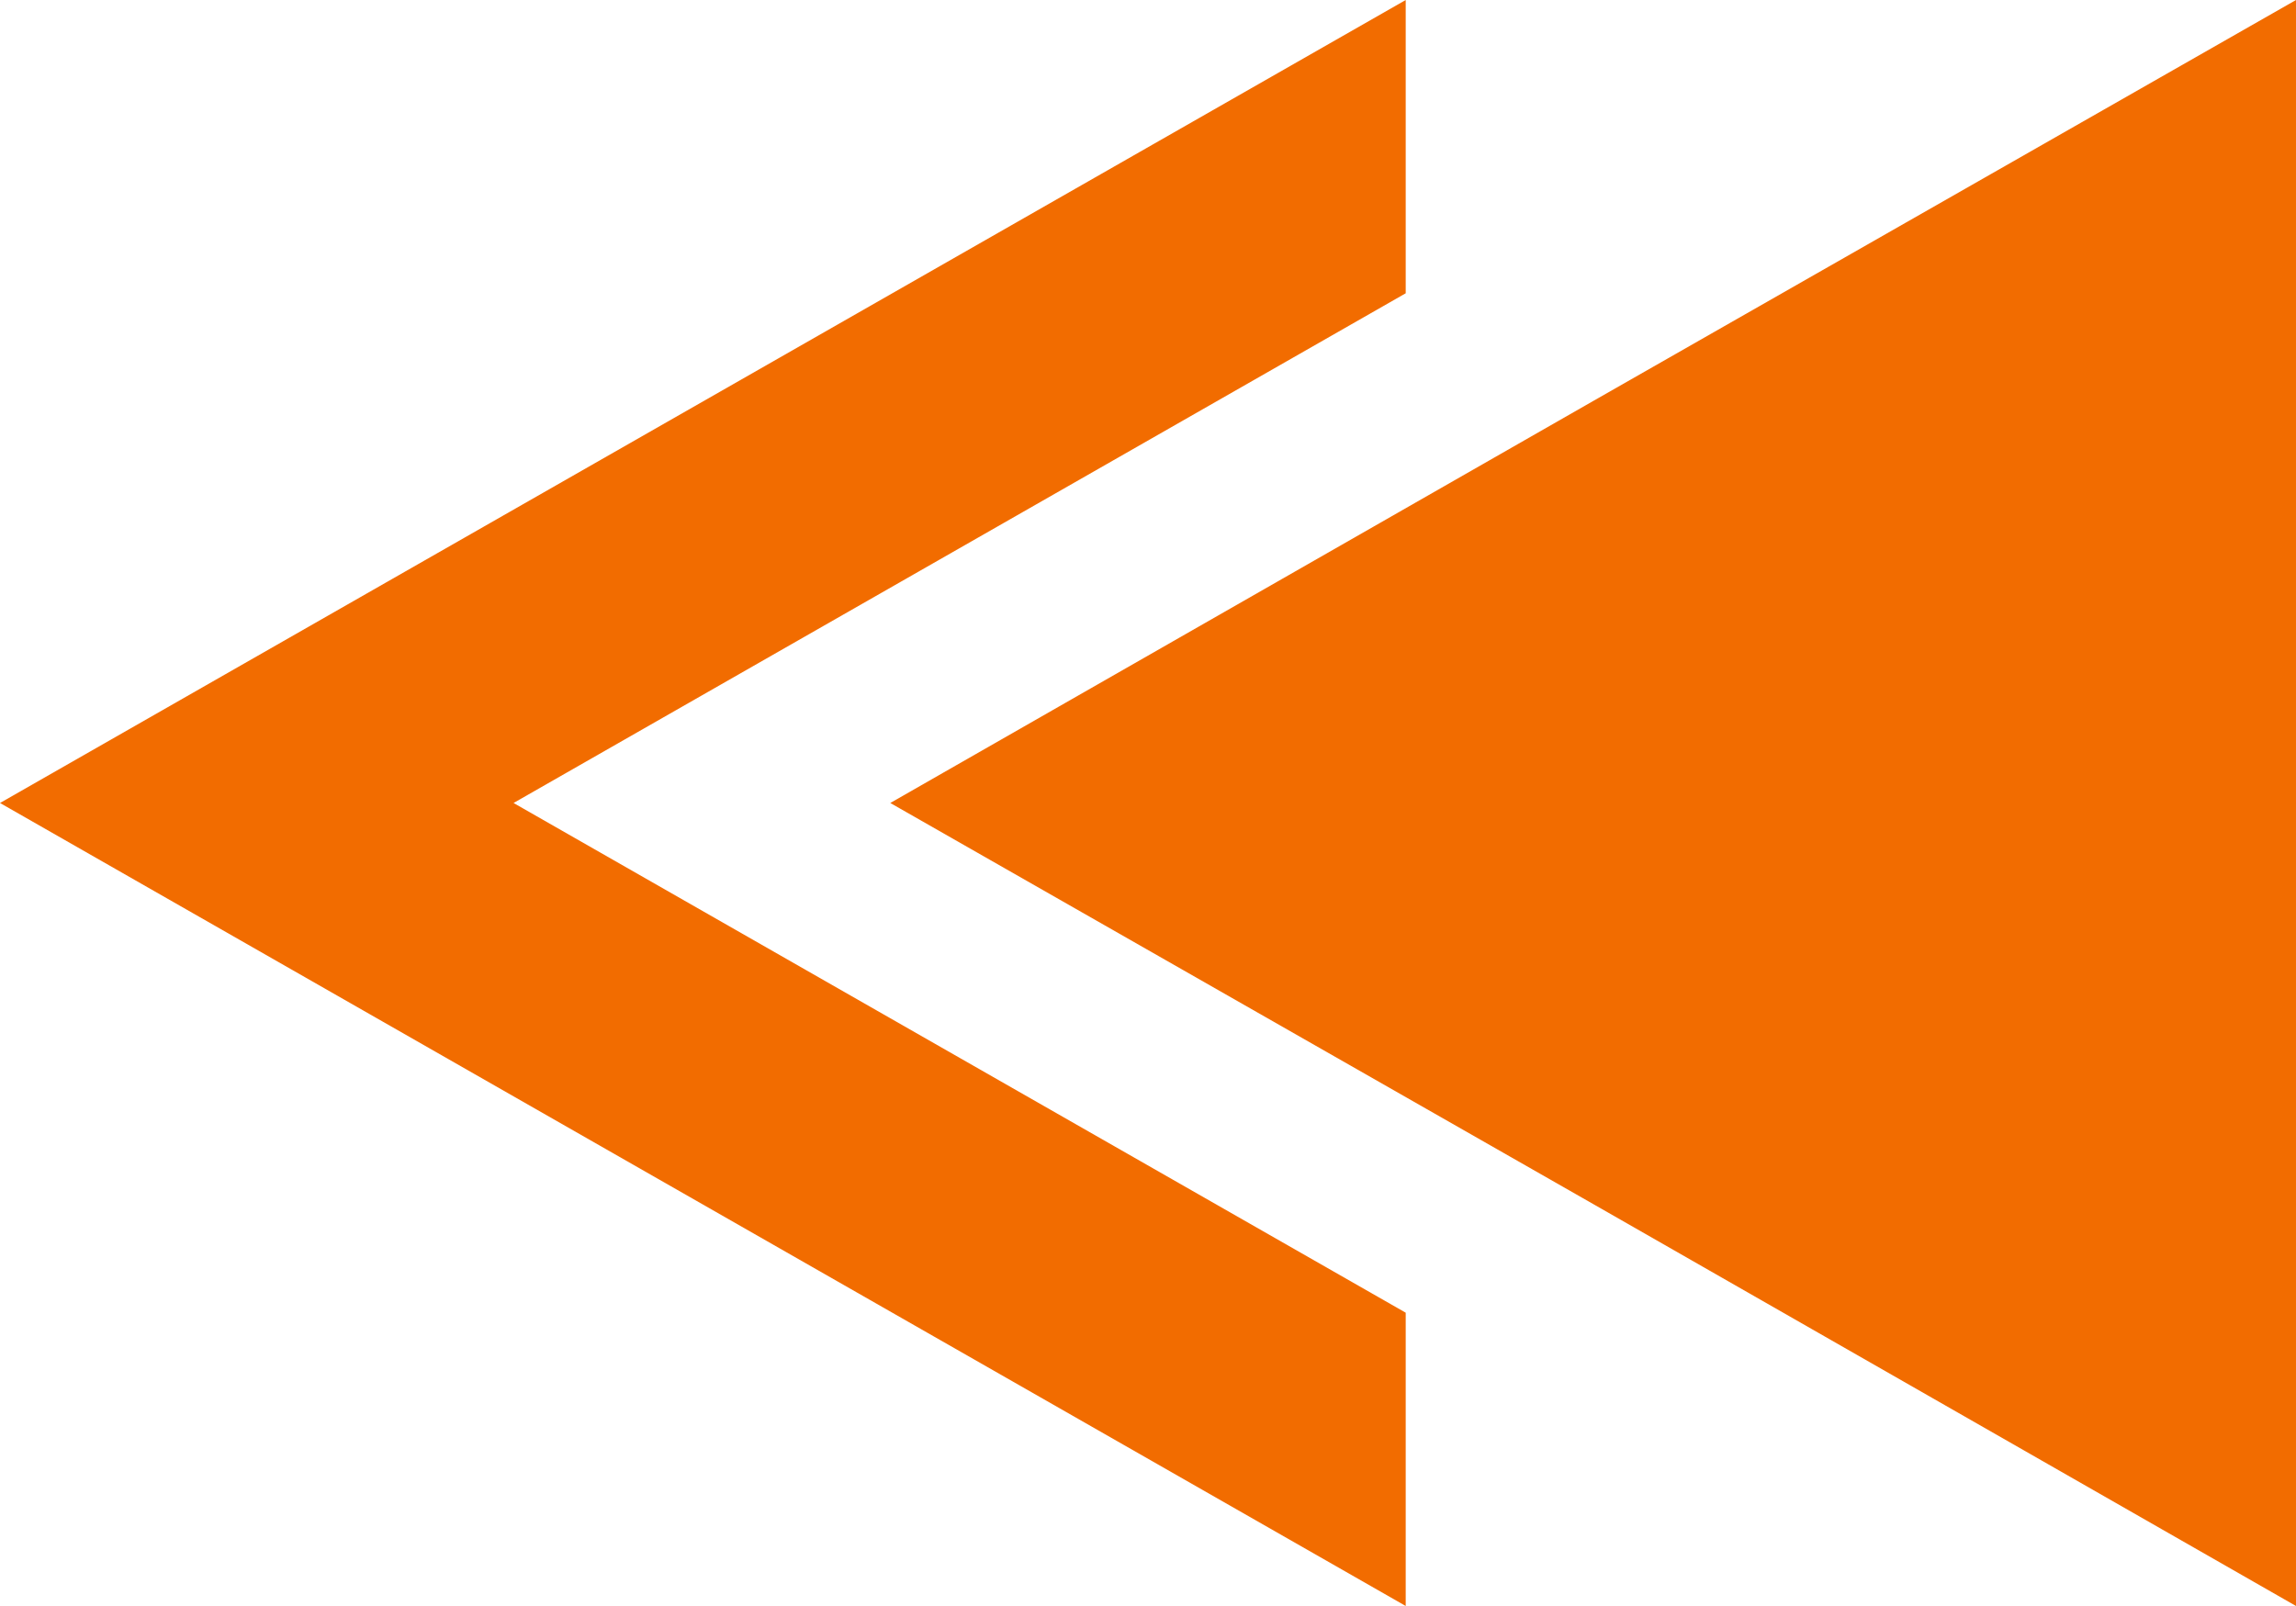
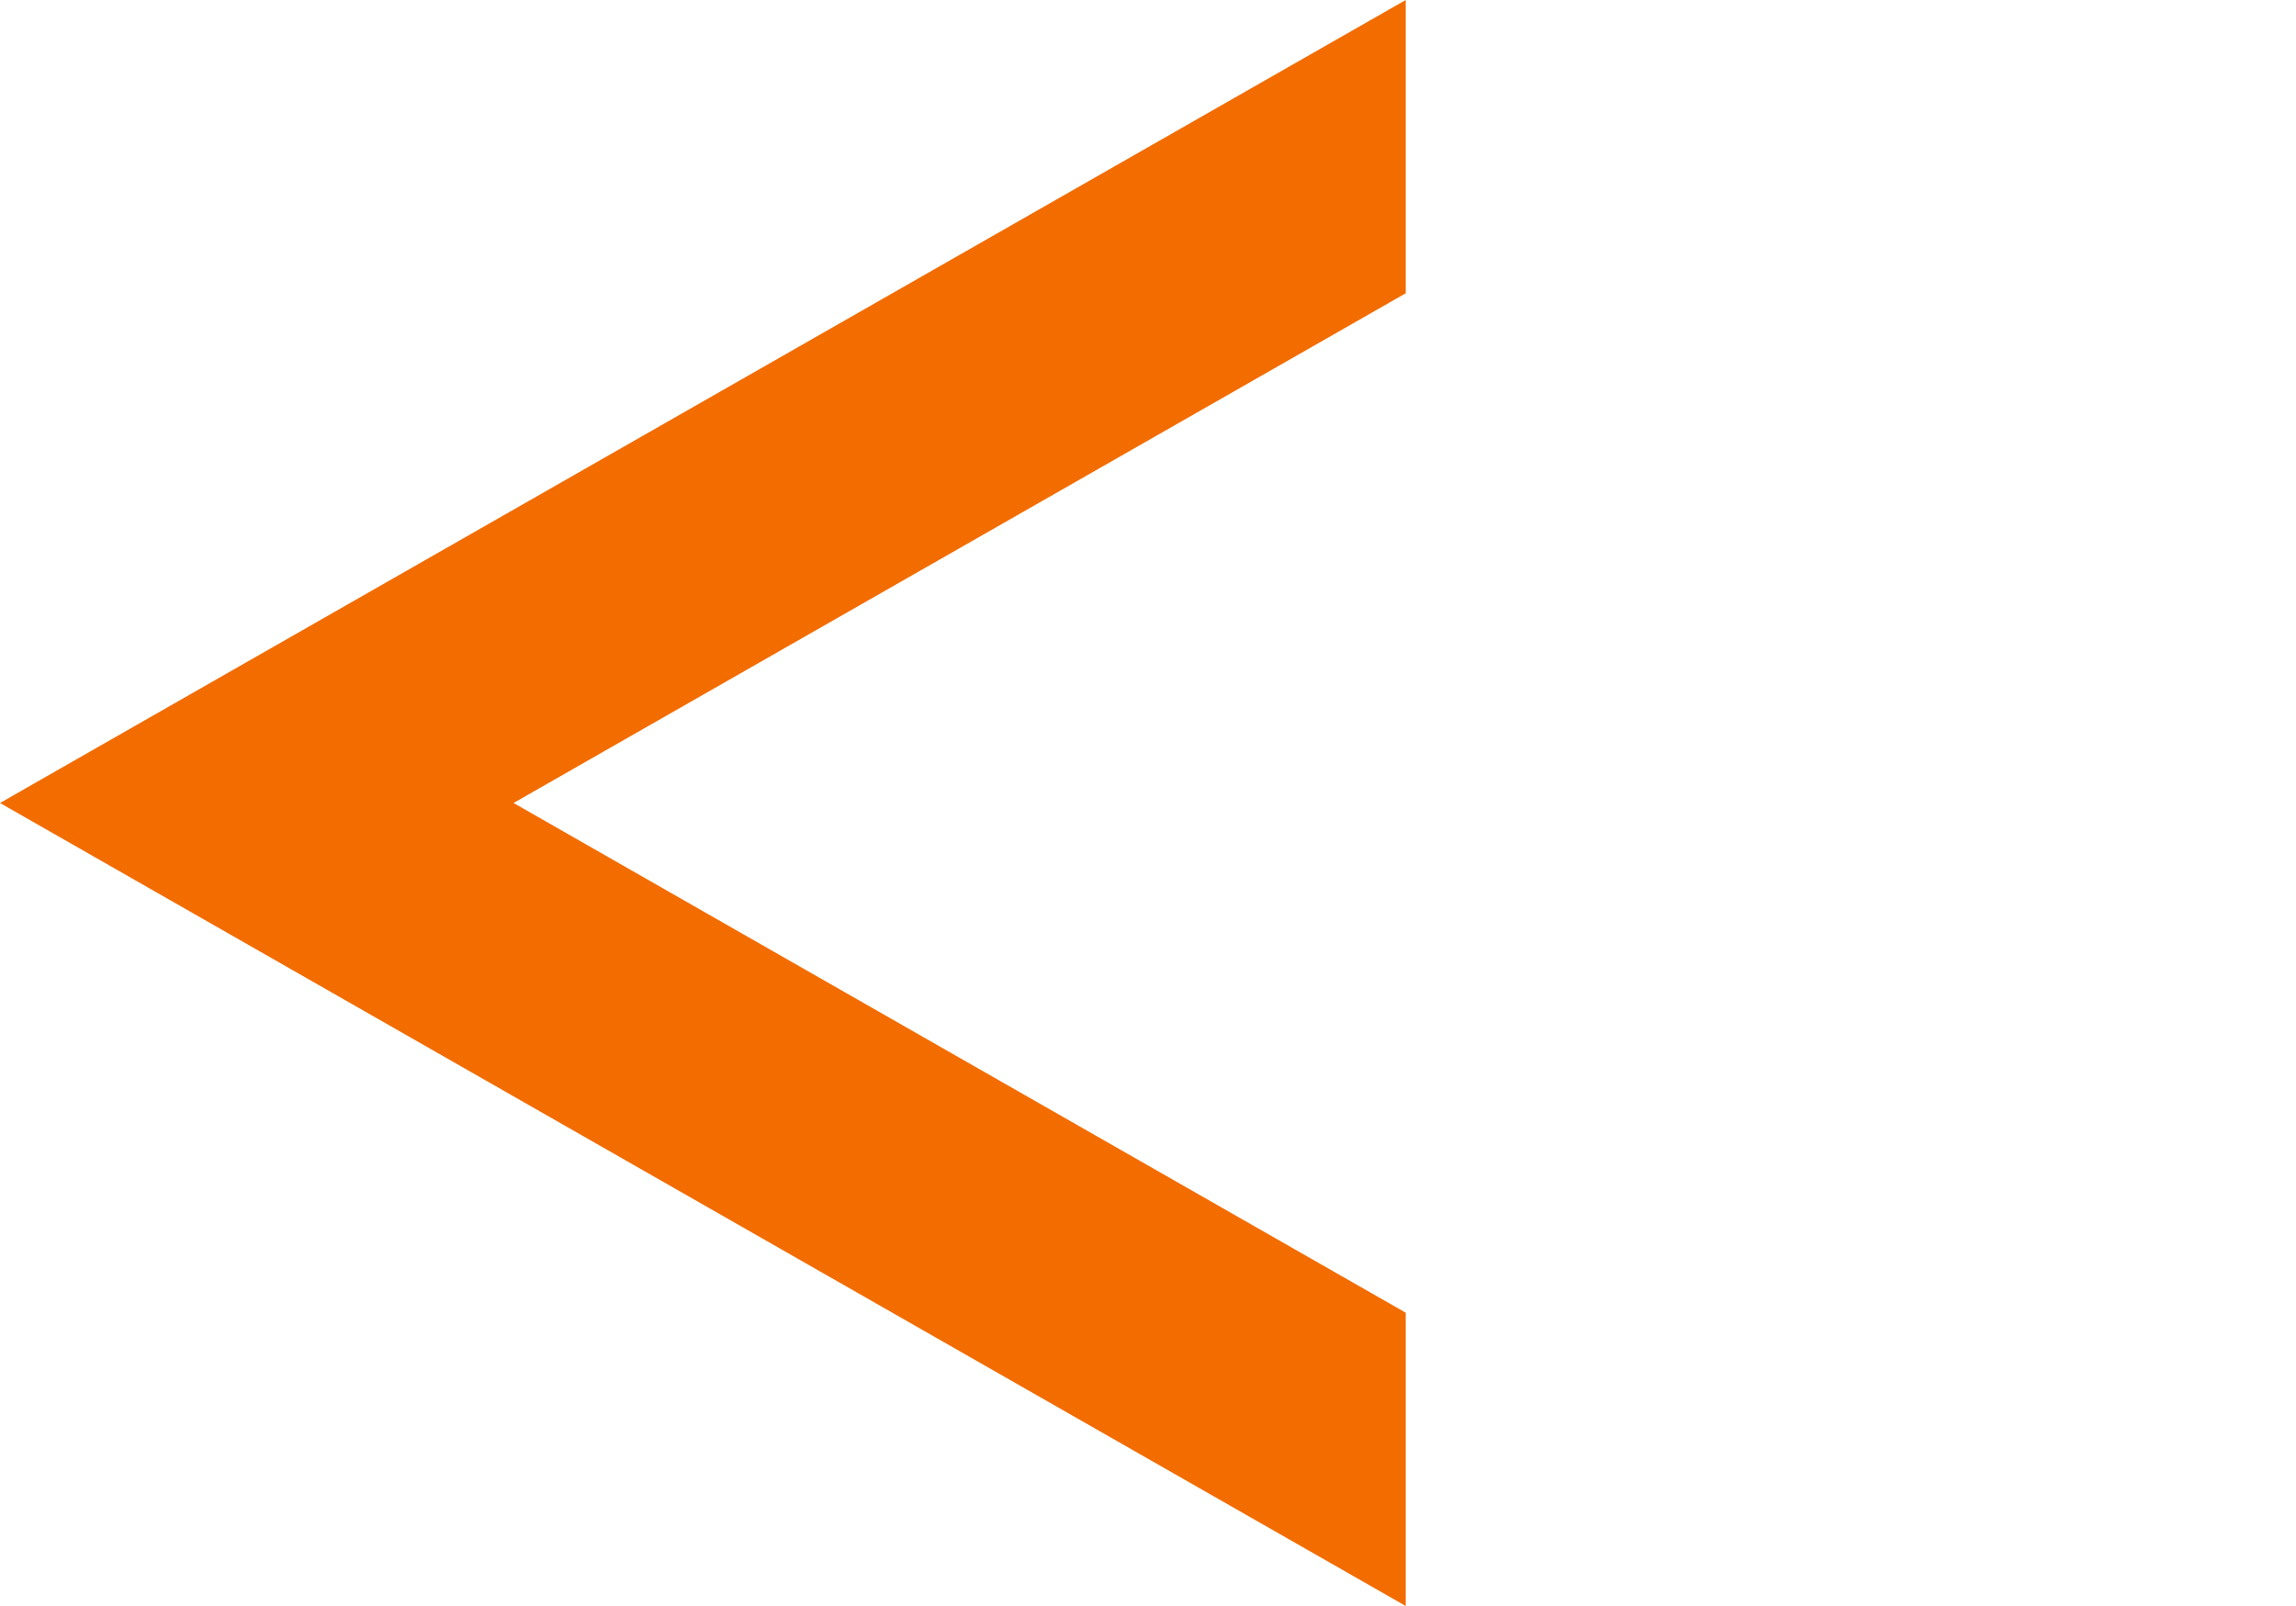
<svg xmlns="http://www.w3.org/2000/svg" width="24.5" height="17.14" viewBox="0 0 24.5 17.14">
  <g id="グループ_27" data-name="グループ 27" transform="translate(-41.5 289.74) rotate(180)">
    <path id="パス_159" data-name="パス 159" d="M-41.5,281.17l-15,8.57v-3.13l9.52-5.44-9.52-5.44V272.6Z" fill="#f26c00" />
    <g id="グループ_26" data-name="グループ 26" transform="translate(-1)">
-       <path id="パス_160" data-name="パス 160" d="M-50,281.17l-7.5,4.29-7.5,4.28V272.6l7.5,4.29Z" fill="#f26c00" />
-     </g>
+       </g>
  </g>
</svg>